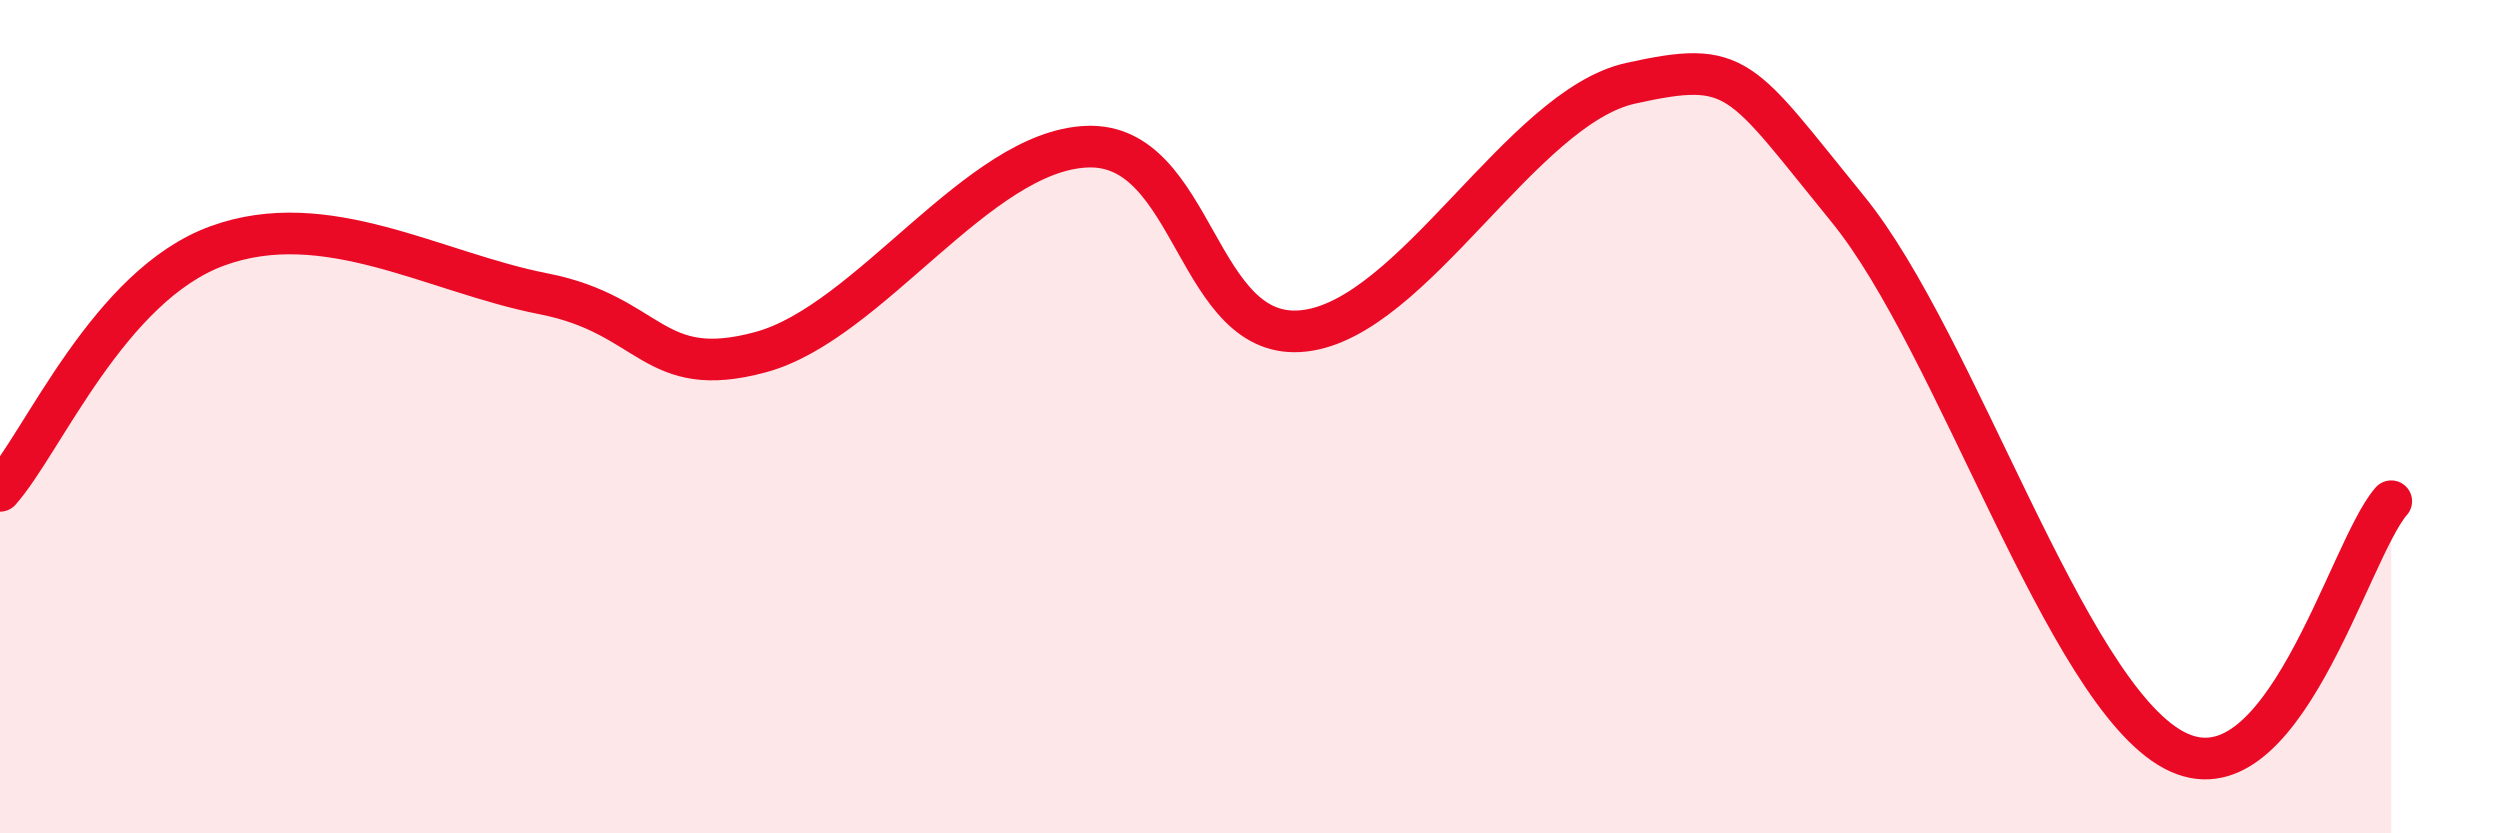
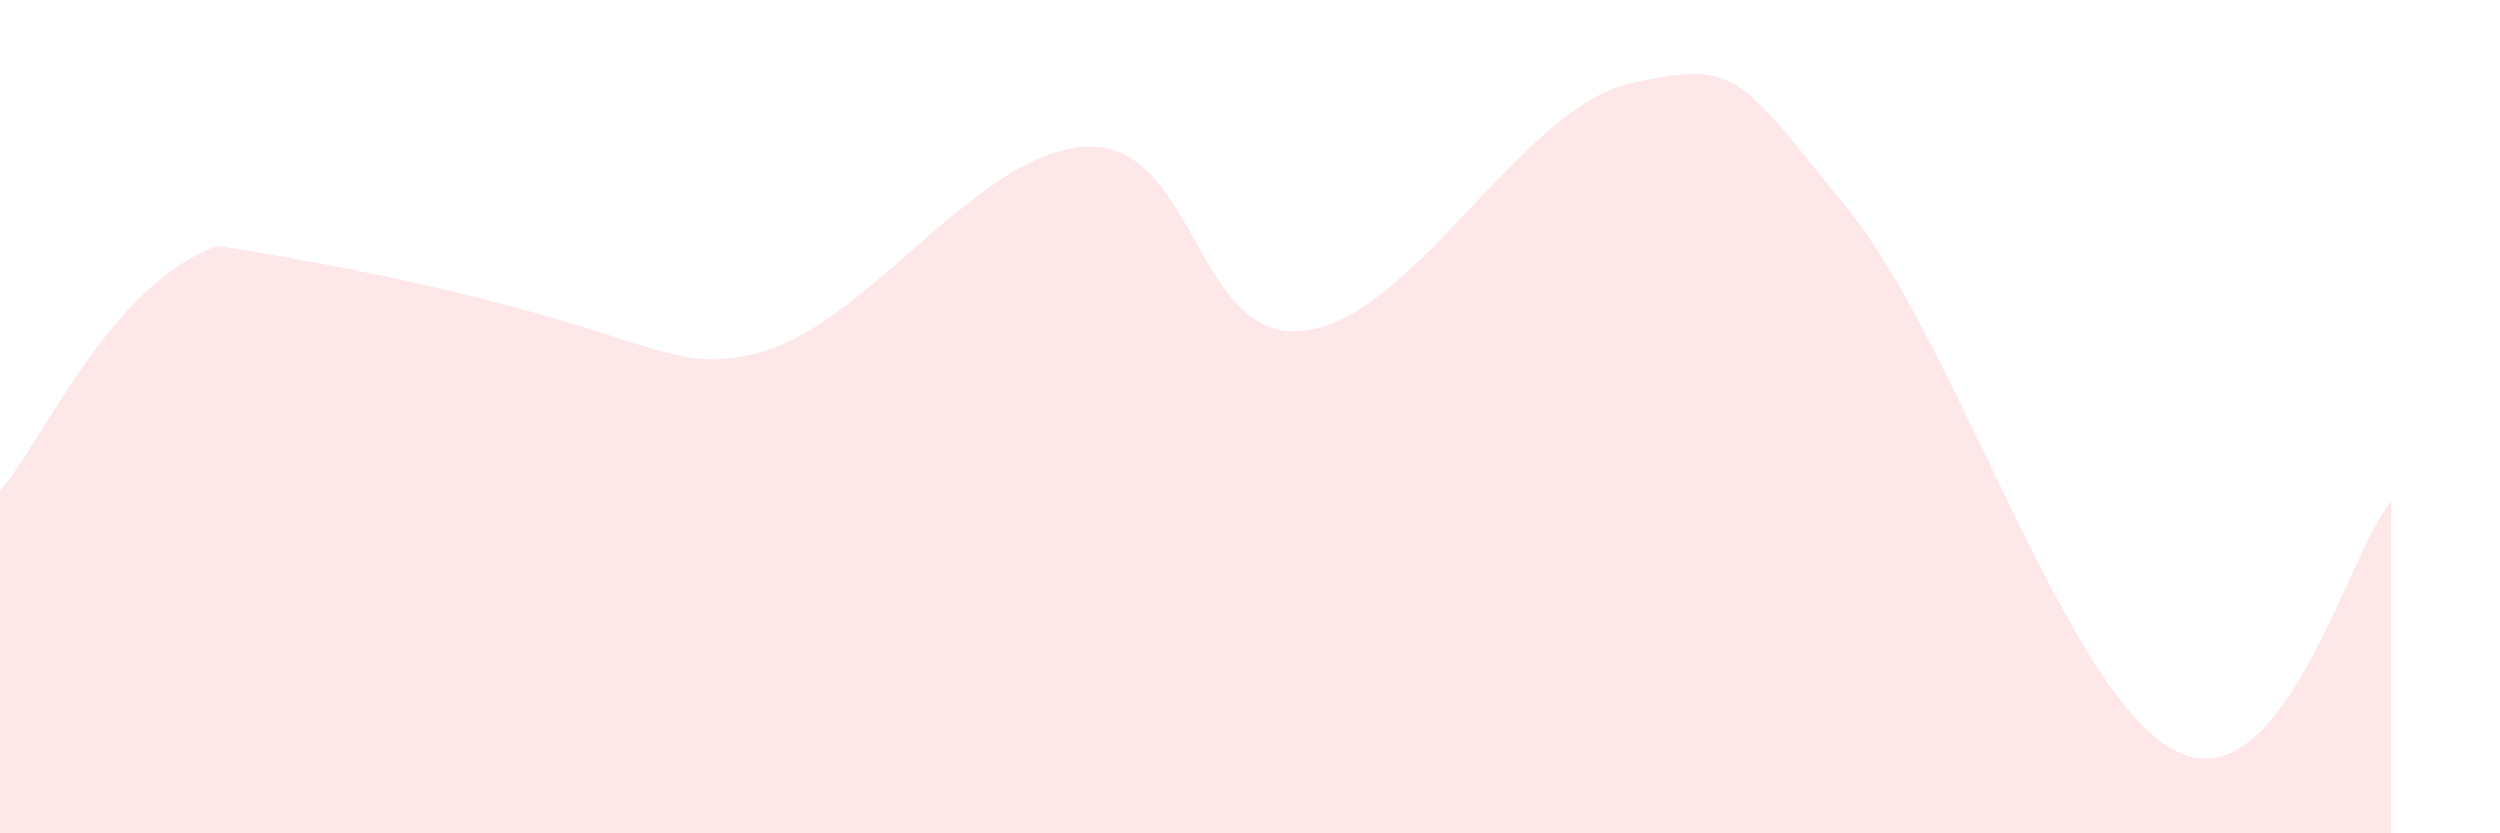
<svg xmlns="http://www.w3.org/2000/svg" width="60" height="20" viewBox="0 0 60 20">
-   <path d="M 0,11.78 C 1.04,10.6 2.61,6.85 5.22,5.9 C 7.83,4.95 10.43,6.54 13.04,7.05 C 15.65,7.56 15.65,9.16 18.26,8.45 C 20.87,7.74 23.48,3.62 26.09,3.52 C 28.7,3.42 28.69,8.24 31.3,7.94 C 33.91,7.64 36.52,2.58 39.13,2 C 41.74,1.42 41.74,1.82 44.35,5.02 C 46.96,8.22 49.56,16.6 52.17,18 C 54.78,19.4 56.35,13.22 57.39,12.03L57.39 20L0 20Z" fill="#EB0A25" opacity="0.1" stroke-linecap="round" stroke-linejoin="round" />
-   <path d="M 0,11.78 C 1.04,10.6 2.61,6.85 5.22,5.9 C 7.83,4.95 10.43,6.54 13.04,7.05 C 15.65,7.56 15.65,9.16 18.26,8.45 C 20.87,7.74 23.48,3.62 26.09,3.52 C 28.7,3.42 28.69,8.24 31.3,7.94 C 33.91,7.64 36.52,2.58 39.13,2 C 41.74,1.42 41.74,1.82 44.35,5.02 C 46.96,8.22 49.56,16.6 52.17,18 C 54.78,19.4 56.35,13.22 57.39,12.03" stroke="#EB0A25" stroke-width="1" fill="none" stroke-linecap="round" stroke-linejoin="round" />
+   <path d="M 0,11.78 C 1.04,10.6 2.61,6.85 5.22,5.9 C 15.65,7.56 15.65,9.16 18.26,8.45 C 20.87,7.74 23.48,3.62 26.09,3.52 C 28.7,3.42 28.69,8.24 31.3,7.94 C 33.91,7.64 36.52,2.58 39.13,2 C 41.74,1.42 41.74,1.82 44.35,5.02 C 46.96,8.22 49.56,16.6 52.17,18 C 54.78,19.4 56.35,13.22 57.39,12.03L57.39 20L0 20Z" fill="#EB0A25" opacity="0.1" stroke-linecap="round" stroke-linejoin="round" />
</svg>